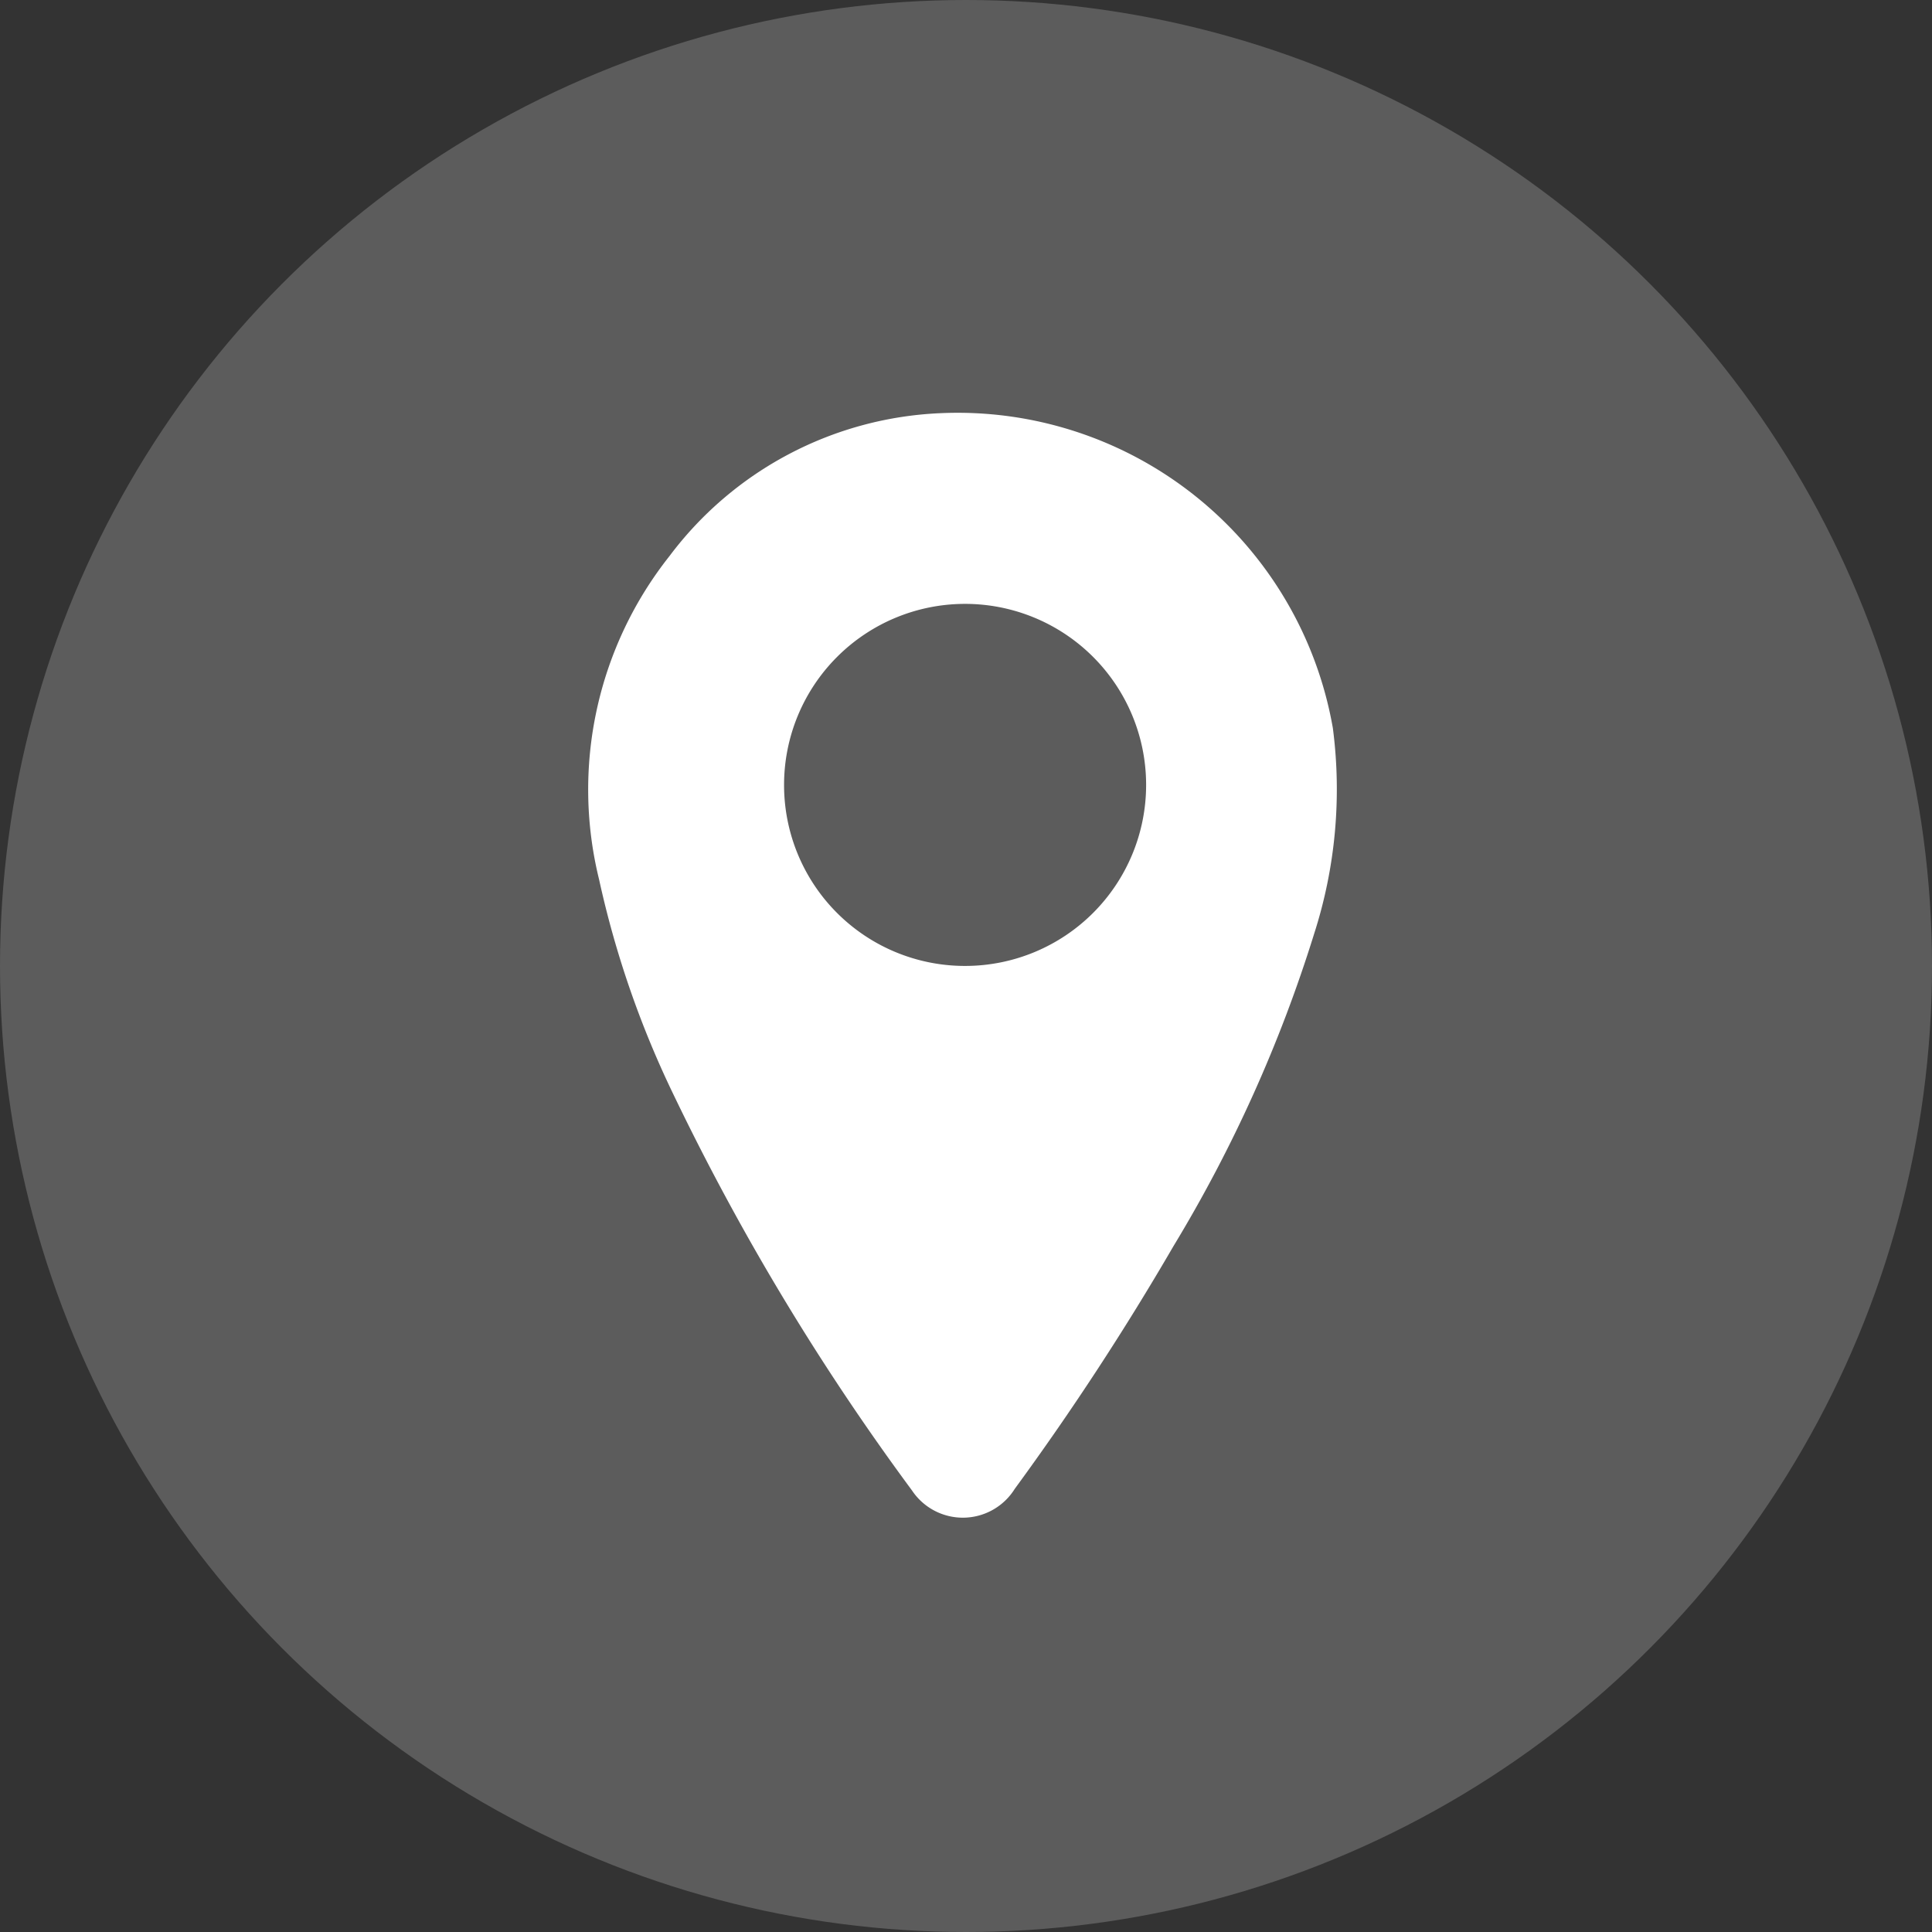
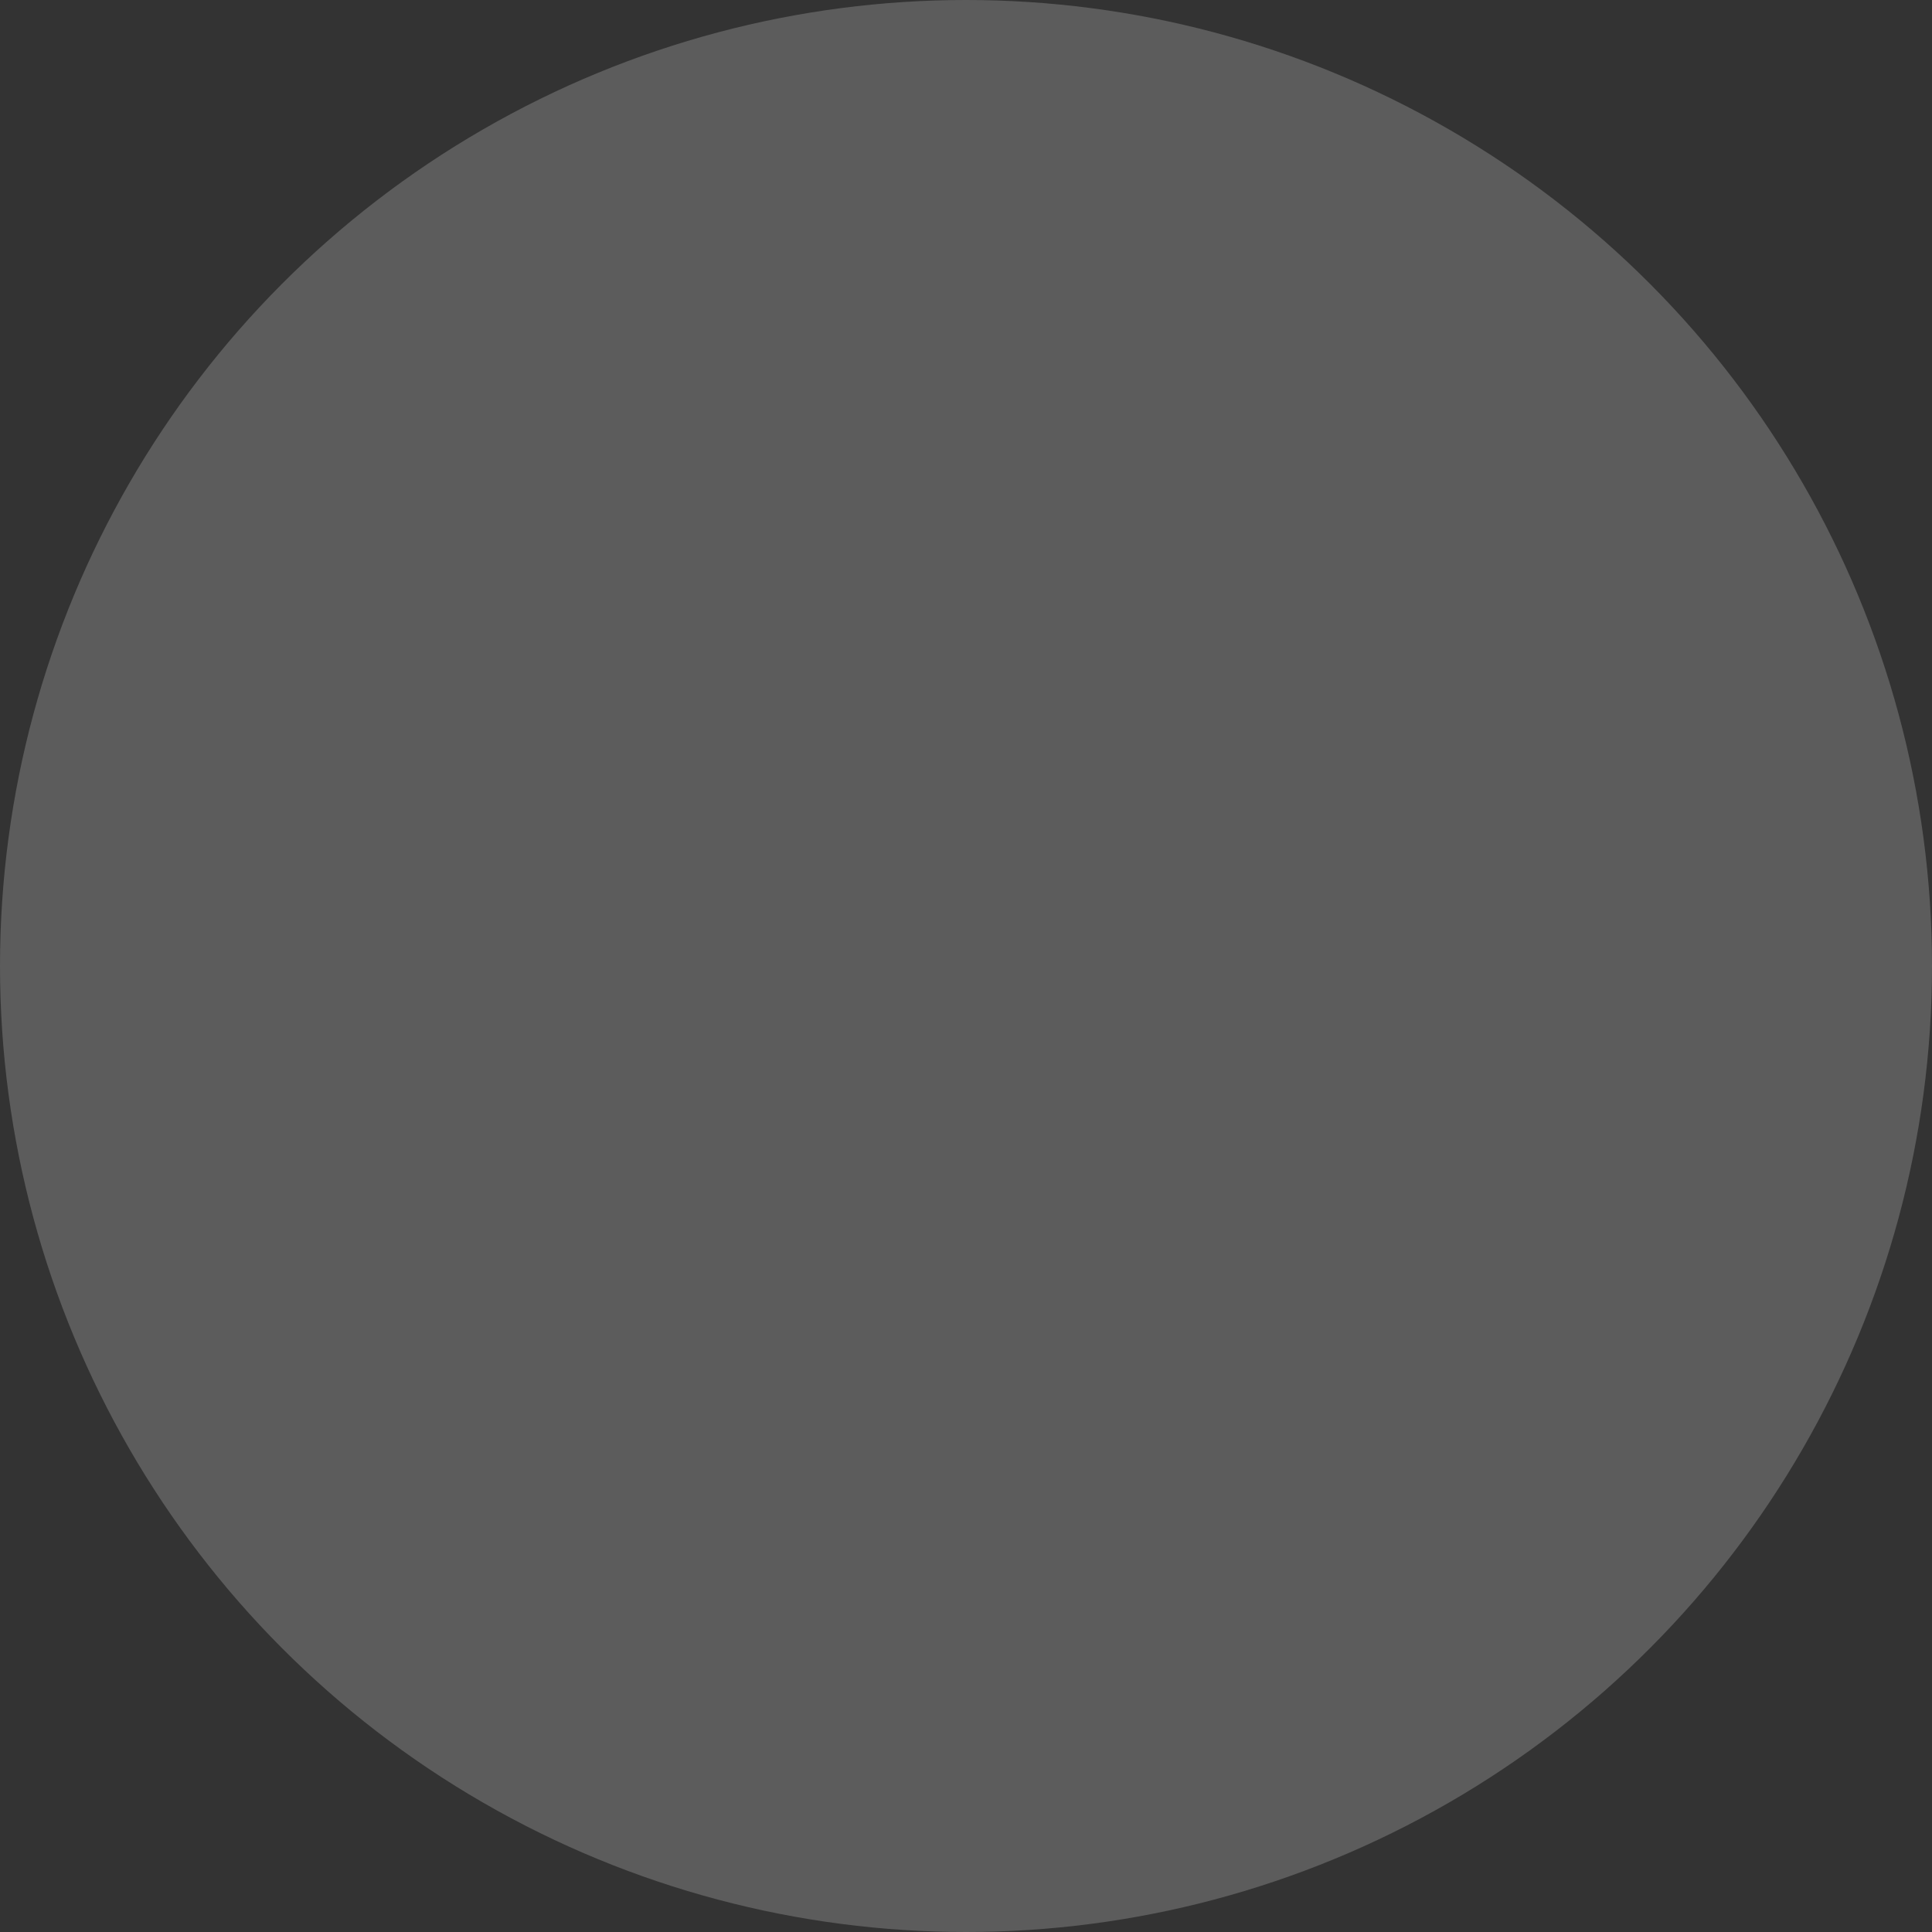
<svg xmlns="http://www.w3.org/2000/svg" width="29.808" height="29.809" viewBox="0 0 29.808 29.809">
  <rect x="0" y="0" width="29.808" height="29.809" fill="#333333" stroke="none" />
  <g id="Group_228" data-name="Group 228" transform="translate(-1429.016 -4956.064)">
    <circle id="Ellipse_40" data-name="Ellipse 40" cx="14.904" cy="14.904" r="14.904" transform="translate(1429.016 4956.064)" fill="#fff" opacity="0.2" />
    <g id="Group_227" data-name="Group 227">
      <g id="Group_226" data-name="Group 226">
-         <path id="Path_796" data-name="Path 796" d="M1443.52,4962.439a5.877,5.877,0,0,1,6.06,4.858,7.281,7.281,0,0,1-.29,3.178,21.721,21.721,0,0,1-2.169,4.815,42.387,42.387,0,0,1-2.449,3.745.943.943,0,0,1-1.585.025,37.814,37.814,0,0,1-3.676-6.1,14.991,14.991,0,0,1-1.152-3.327,5.8,5.8,0,0,1,1.085-4.988A5.516,5.516,0,0,1,1443.52,4962.439Zm.393,8.528a2.793,2.793,0,1,0-2.8-2.792A2.791,2.791,0,0,0,1443.913,4970.967Z" fill="#fff" />
-       </g>
+         </g>
    </g>
  </g>
</svg>